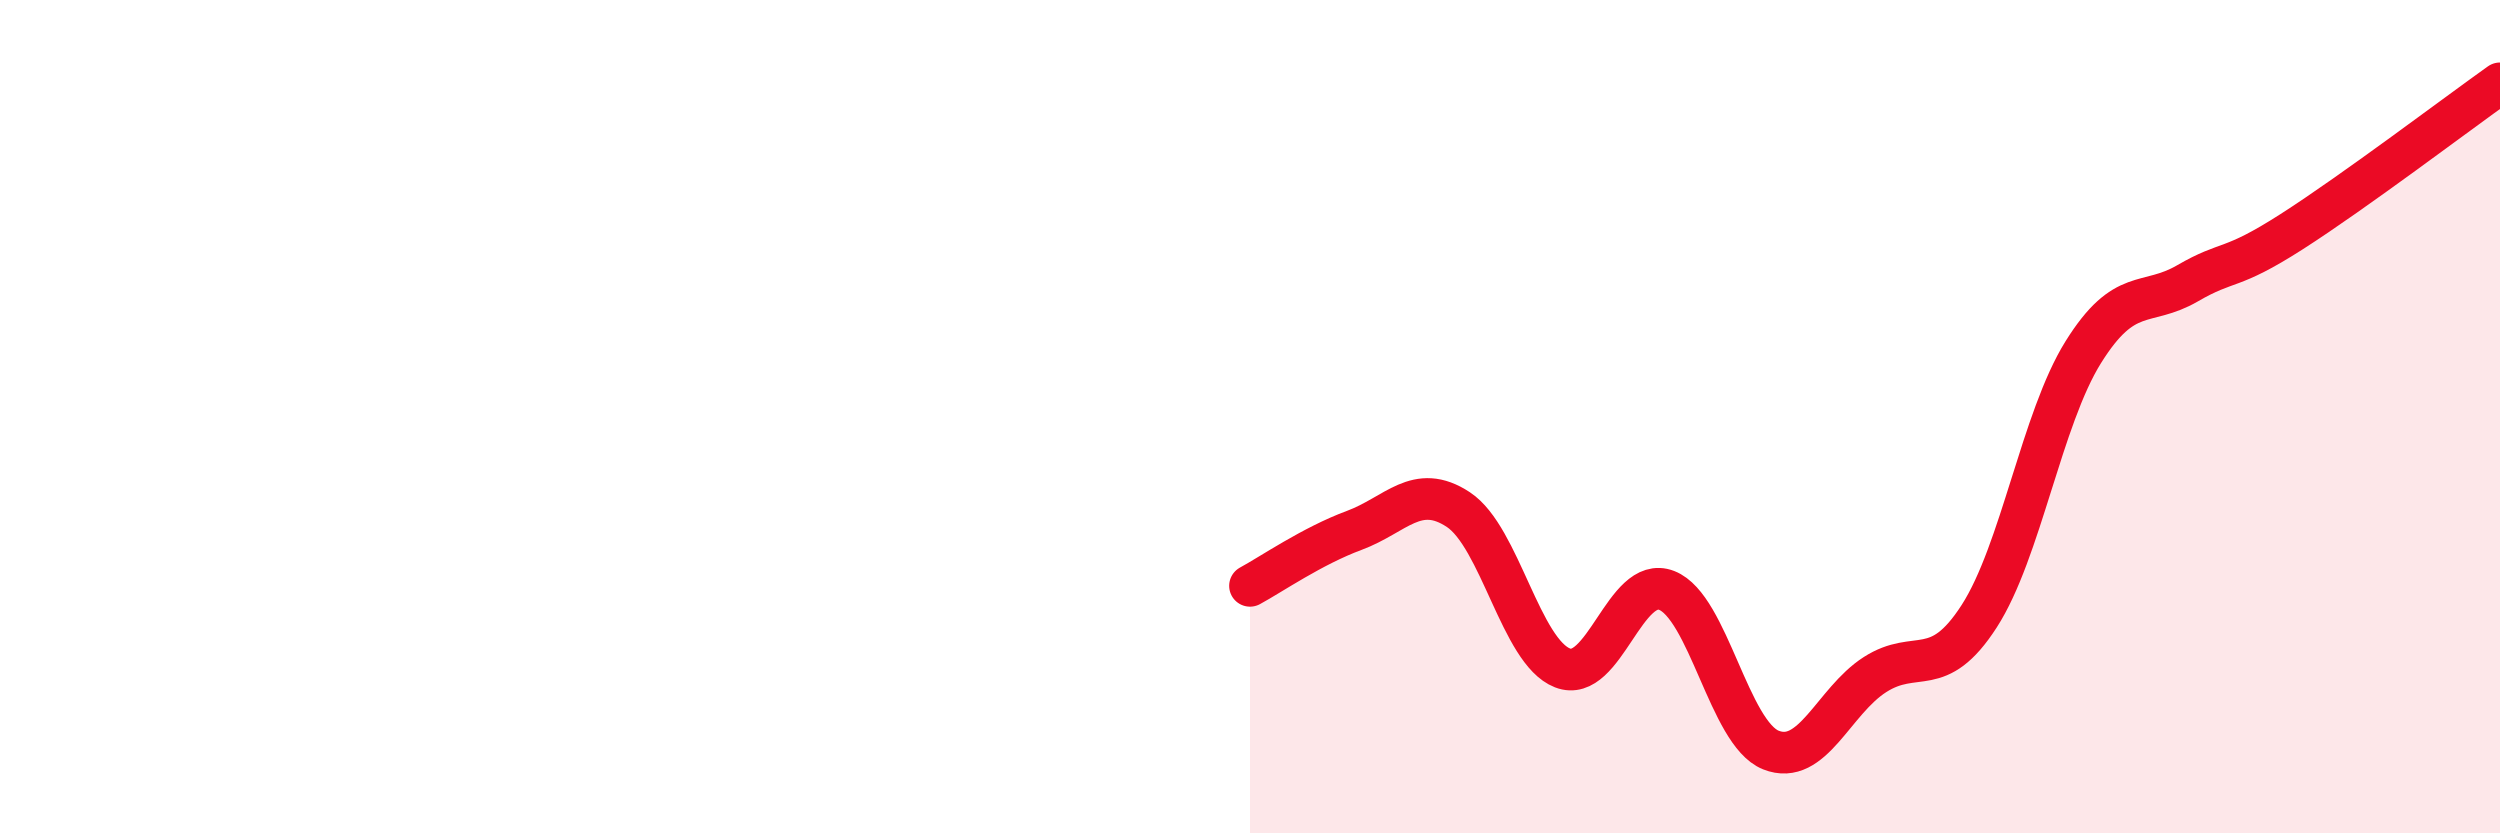
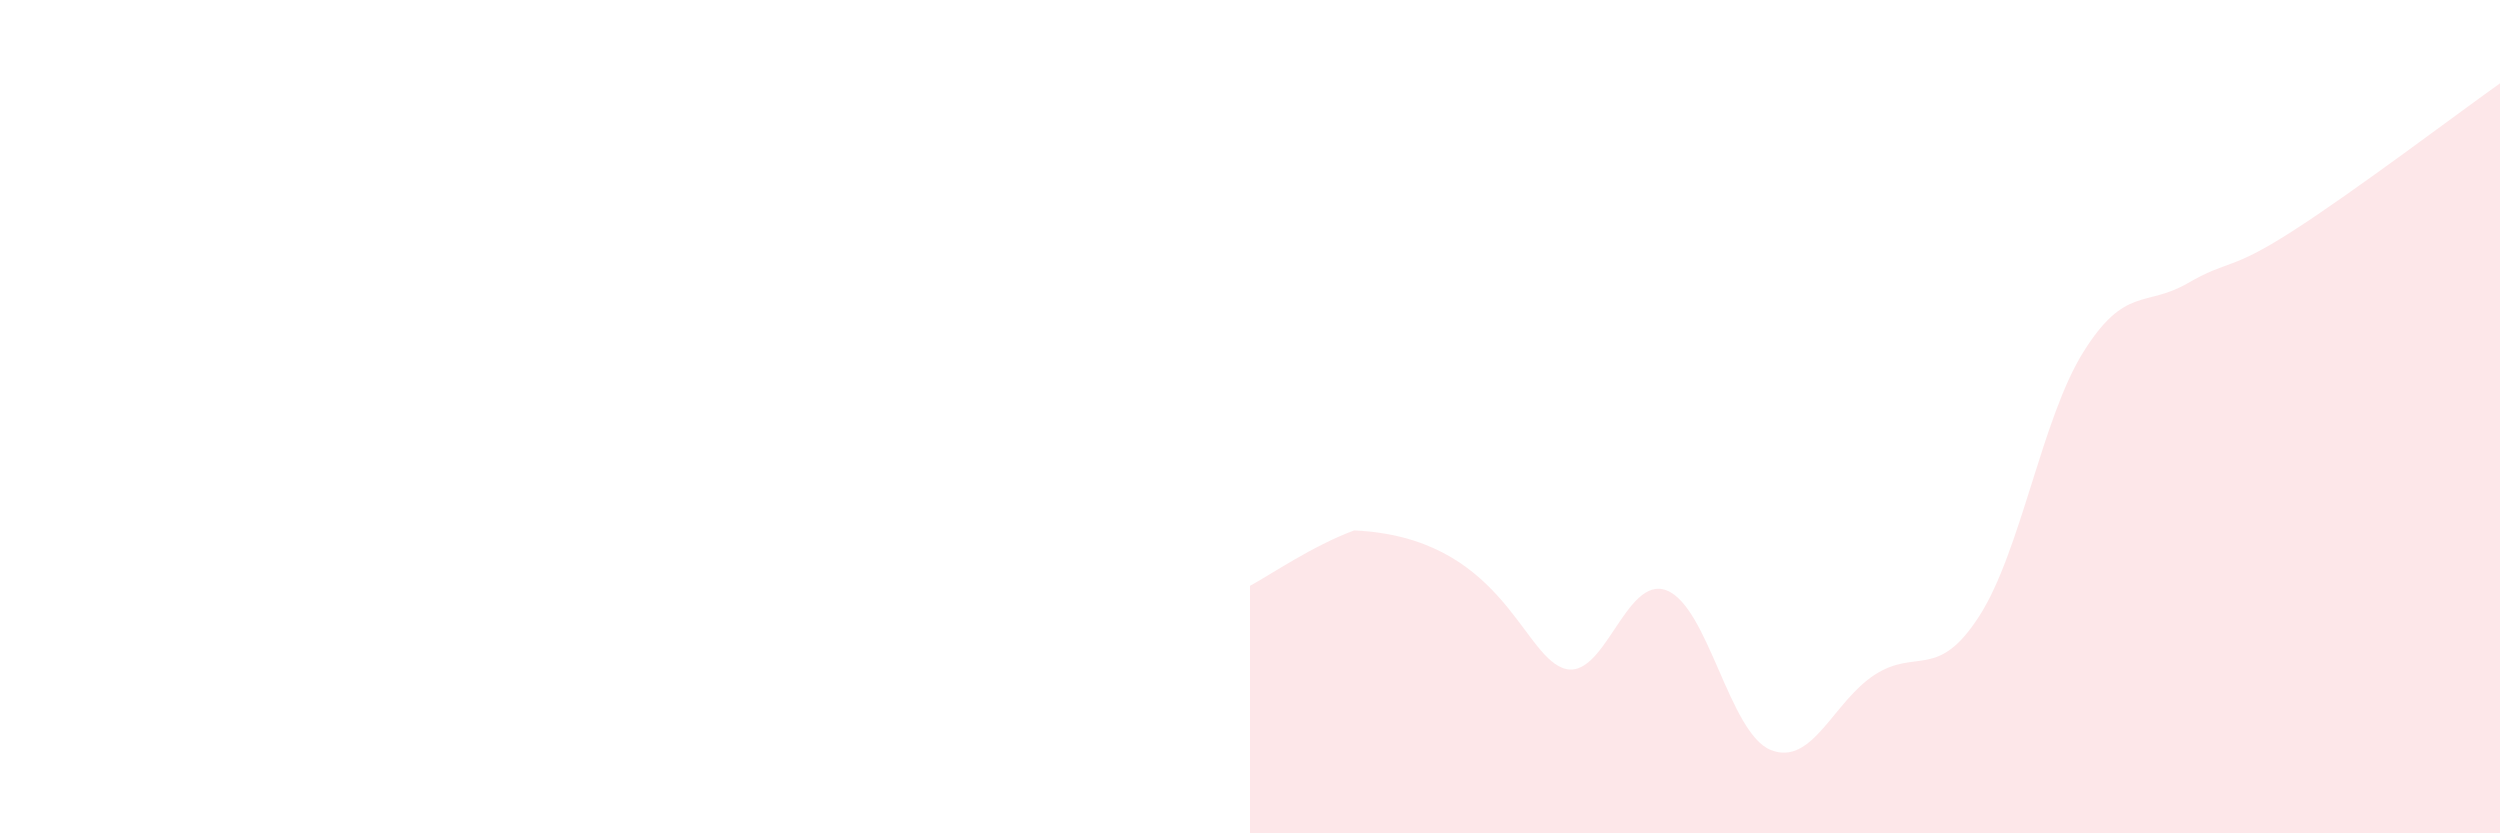
<svg xmlns="http://www.w3.org/2000/svg" width="60" height="20" viewBox="0 0 60 20">
-   <path d="M 30,14.06 C 30.5,13.79 31.5,13.1 32.5,12.73 C 33.5,12.36 34,11.57 35,12.23 C 36,12.89 36.5,15.64 37.5,16.03 C 38.5,16.42 39,13.78 40,14.17 C 41,14.56 41.5,17.6 42.5,18 C 43.5,18.4 44,16.83 45,16.19 C 46,15.55 46.5,16.34 47.5,14.79 C 48.5,13.24 49,10.05 50,8.45 C 51,6.85 51.5,7.38 52.5,6.8 C 53.5,6.22 53.5,6.52 55,5.56 C 56.5,4.6 59,2.71 60,2L60 20L30 20Z" fill="#EB0A25" opacity="0.1" stroke-linecap="round" stroke-linejoin="round" />
-   <path d="M 30,14.06 C 30.5,13.79 31.5,13.1 32.5,12.73 C 33.5,12.36 34,11.57 35,12.23 C 36,12.89 36.5,15.64 37.5,16.03 C 38.5,16.42 39,13.78 40,14.17 C 41,14.56 41.5,17.6 42.5,18 C 43.5,18.4 44,16.83 45,16.19 C 46,15.55 46.5,16.34 47.5,14.79 C 48.5,13.24 49,10.05 50,8.45 C 51,6.85 51.5,7.38 52.5,6.8 C 53.5,6.22 53.5,6.52 55,5.56 C 56.5,4.6 59,2.71 60,2" stroke="#EB0A25" stroke-width="1" fill="none" stroke-linecap="round" stroke-linejoin="round" />
+   <path d="M 30,14.06 C 30.5,13.79 31.5,13.1 32.5,12.73 C 36,12.89 36.5,15.64 37.5,16.03 C 38.5,16.42 39,13.78 40,14.17 C 41,14.56 41.5,17.6 42.5,18 C 43.5,18.4 44,16.83 45,16.19 C 46,15.55 46.5,16.34 47.5,14.79 C 48.5,13.24 49,10.05 50,8.45 C 51,6.85 51.5,7.38 52.5,6.8 C 53.5,6.22 53.5,6.52 55,5.56 C 56.5,4.6 59,2.71 60,2L60 20L30 20Z" fill="#EB0A25" opacity="0.1" stroke-linecap="round" stroke-linejoin="round" />
</svg>